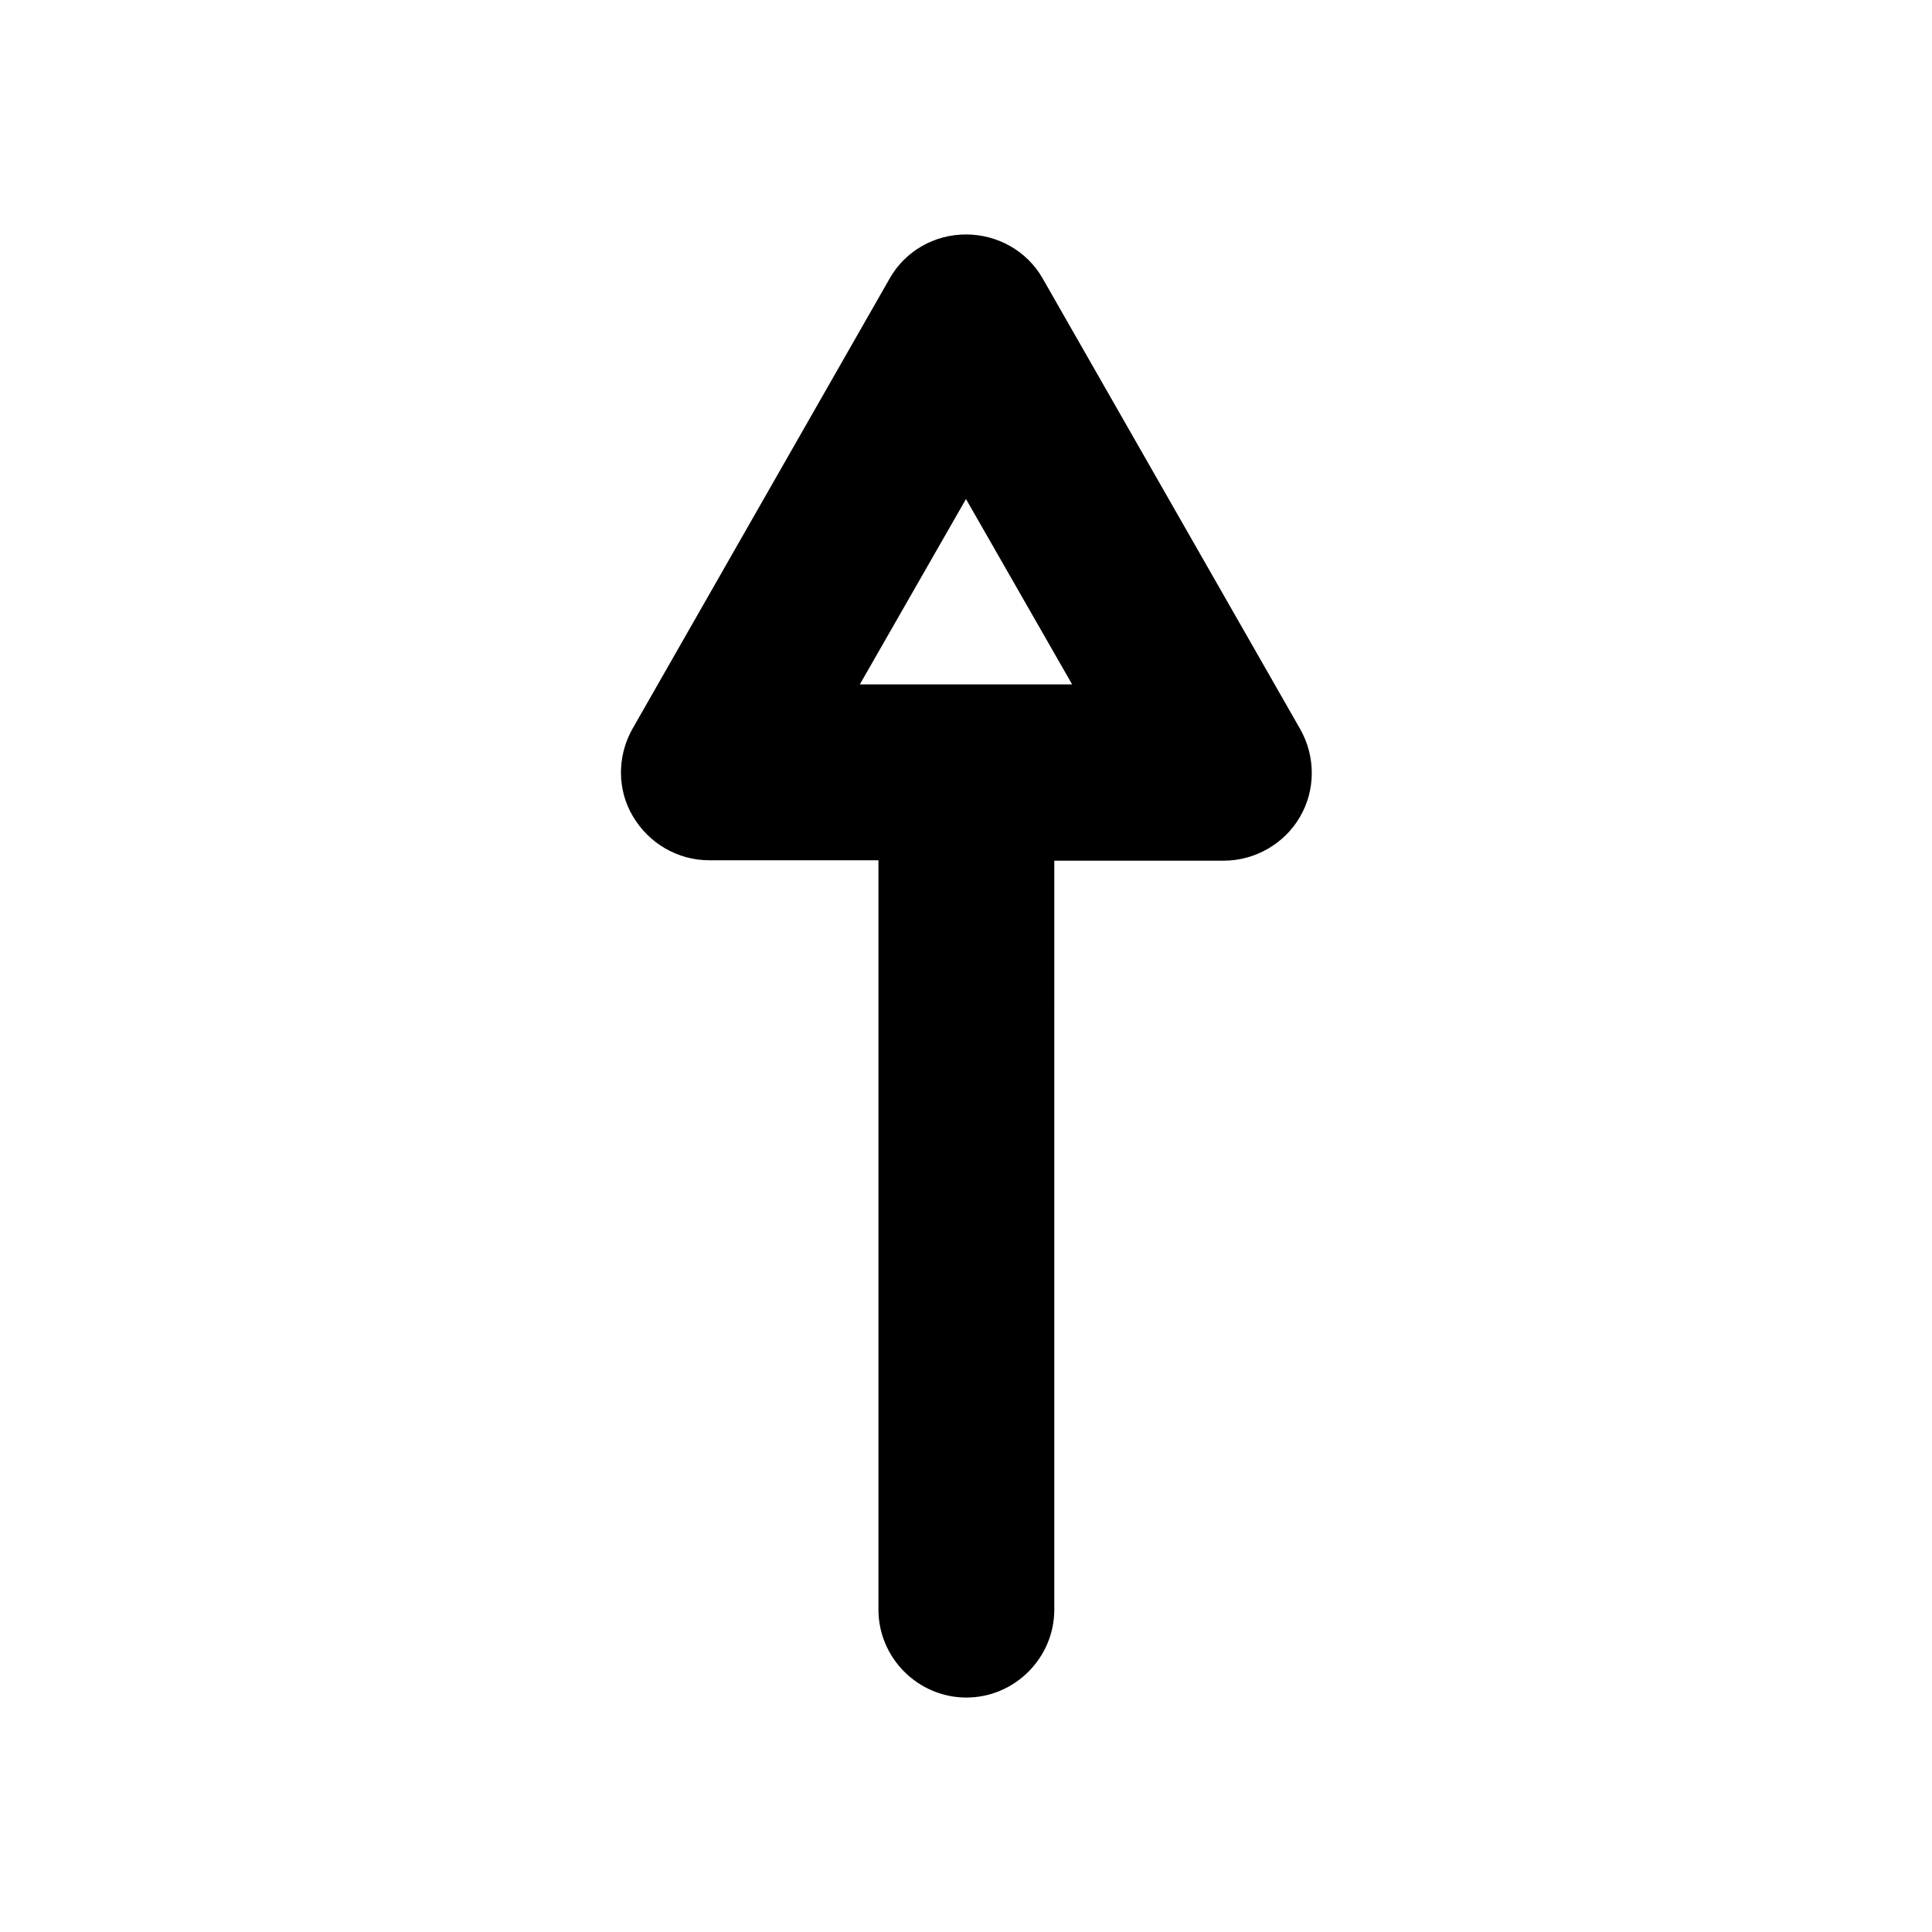
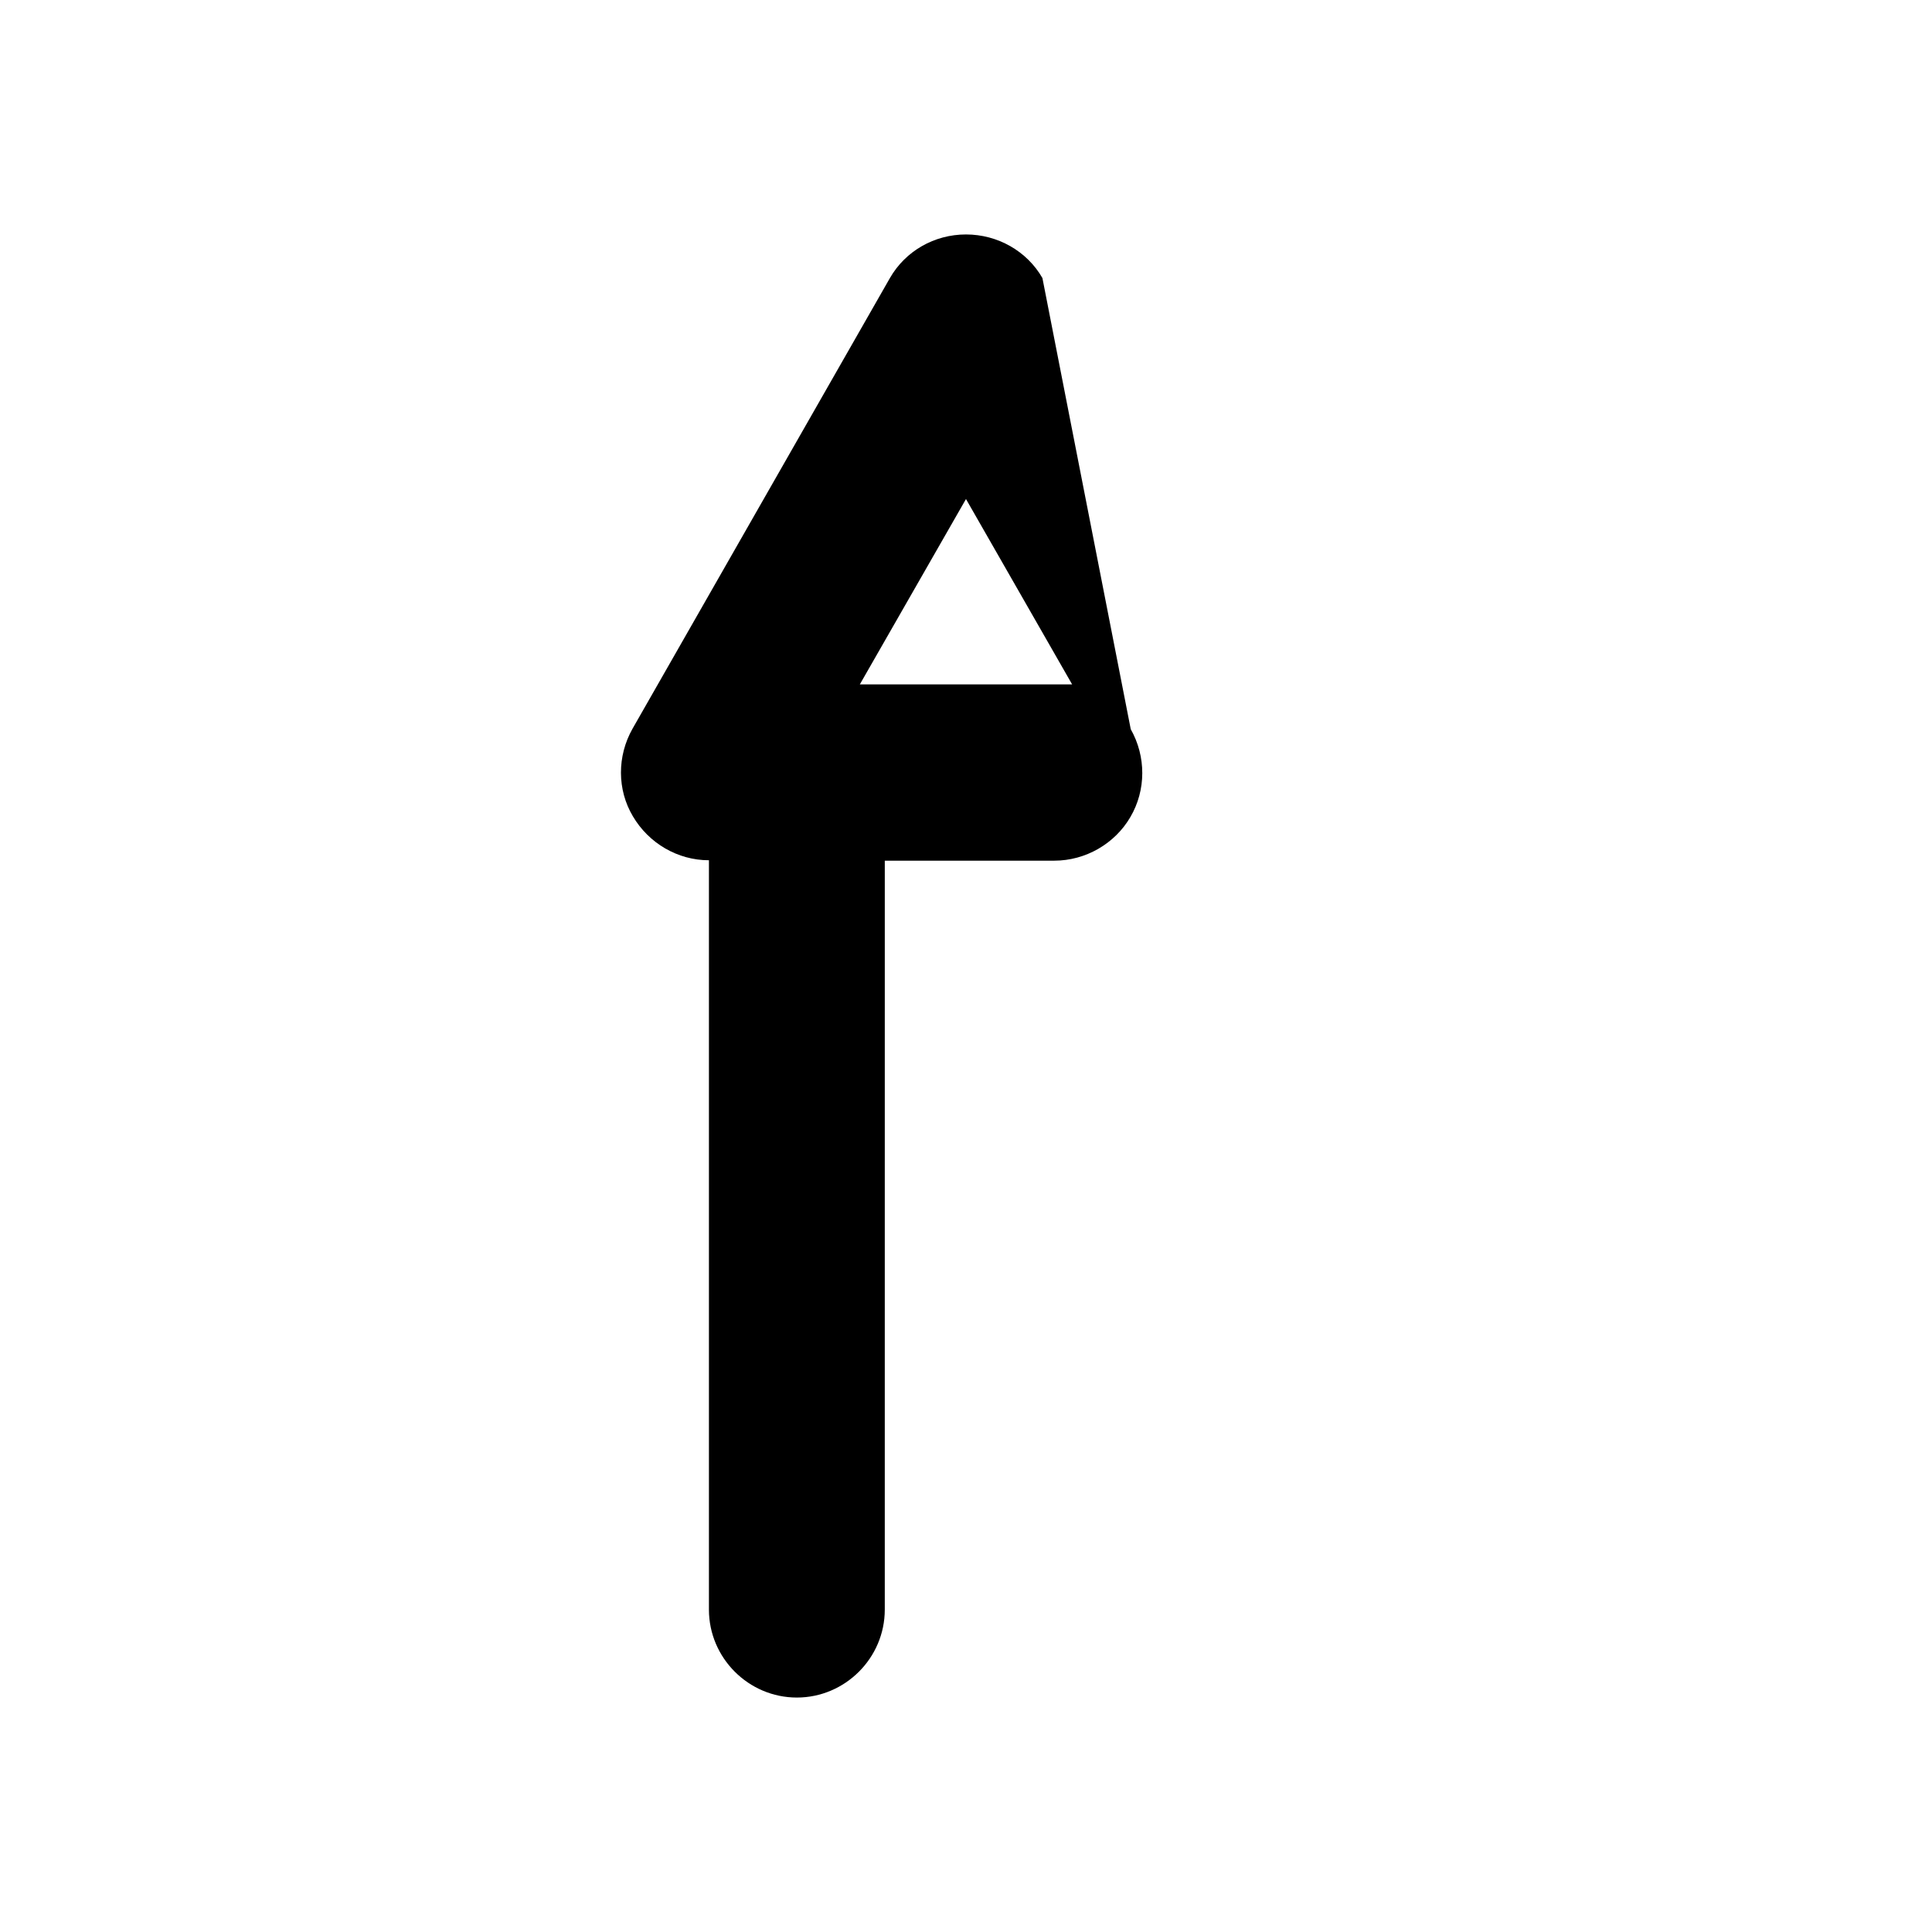
<svg xmlns="http://www.w3.org/2000/svg" fill="#000000" width="800px" height="800px" version="1.1" viewBox="144 144 512 512">
-   <path d="m420.25 217.68c-4.094-7.137-11.859-11.547-20.258-11.547-8.398 0-16.059 4.41-20.152 11.547l-68.223 119.45c-4.094 7.242-4.094 16.164 0.105 23.195 4.199 7.137 11.859 11.652 20.152 11.652h44.922v198.59c0 12.805 10.496 23.301 23.301 23.301 12.805 0 23.301-10.496 23.301-23.301l0.004-198.48h44.922c8.293 0 16.059-4.512 20.152-11.547 4.199-7.137 4.199-16.059 0.105-23.301zm-48.383 107.69 28.129-49.121 28.129 49.121z" />
+   <path d="m420.25 217.68c-4.094-7.137-11.859-11.547-20.258-11.547-8.398 0-16.059 4.41-20.152 11.547l-68.223 119.45c-4.094 7.242-4.094 16.164 0.105 23.195 4.199 7.137 11.859 11.652 20.152 11.652v198.59c0 12.805 10.496 23.301 23.301 23.301 12.805 0 23.301-10.496 23.301-23.301l0.004-198.48h44.922c8.293 0 16.059-4.512 20.152-11.547 4.199-7.137 4.199-16.059 0.105-23.301zm-48.383 107.69 28.129-49.121 28.129 49.121z" />
</svg>